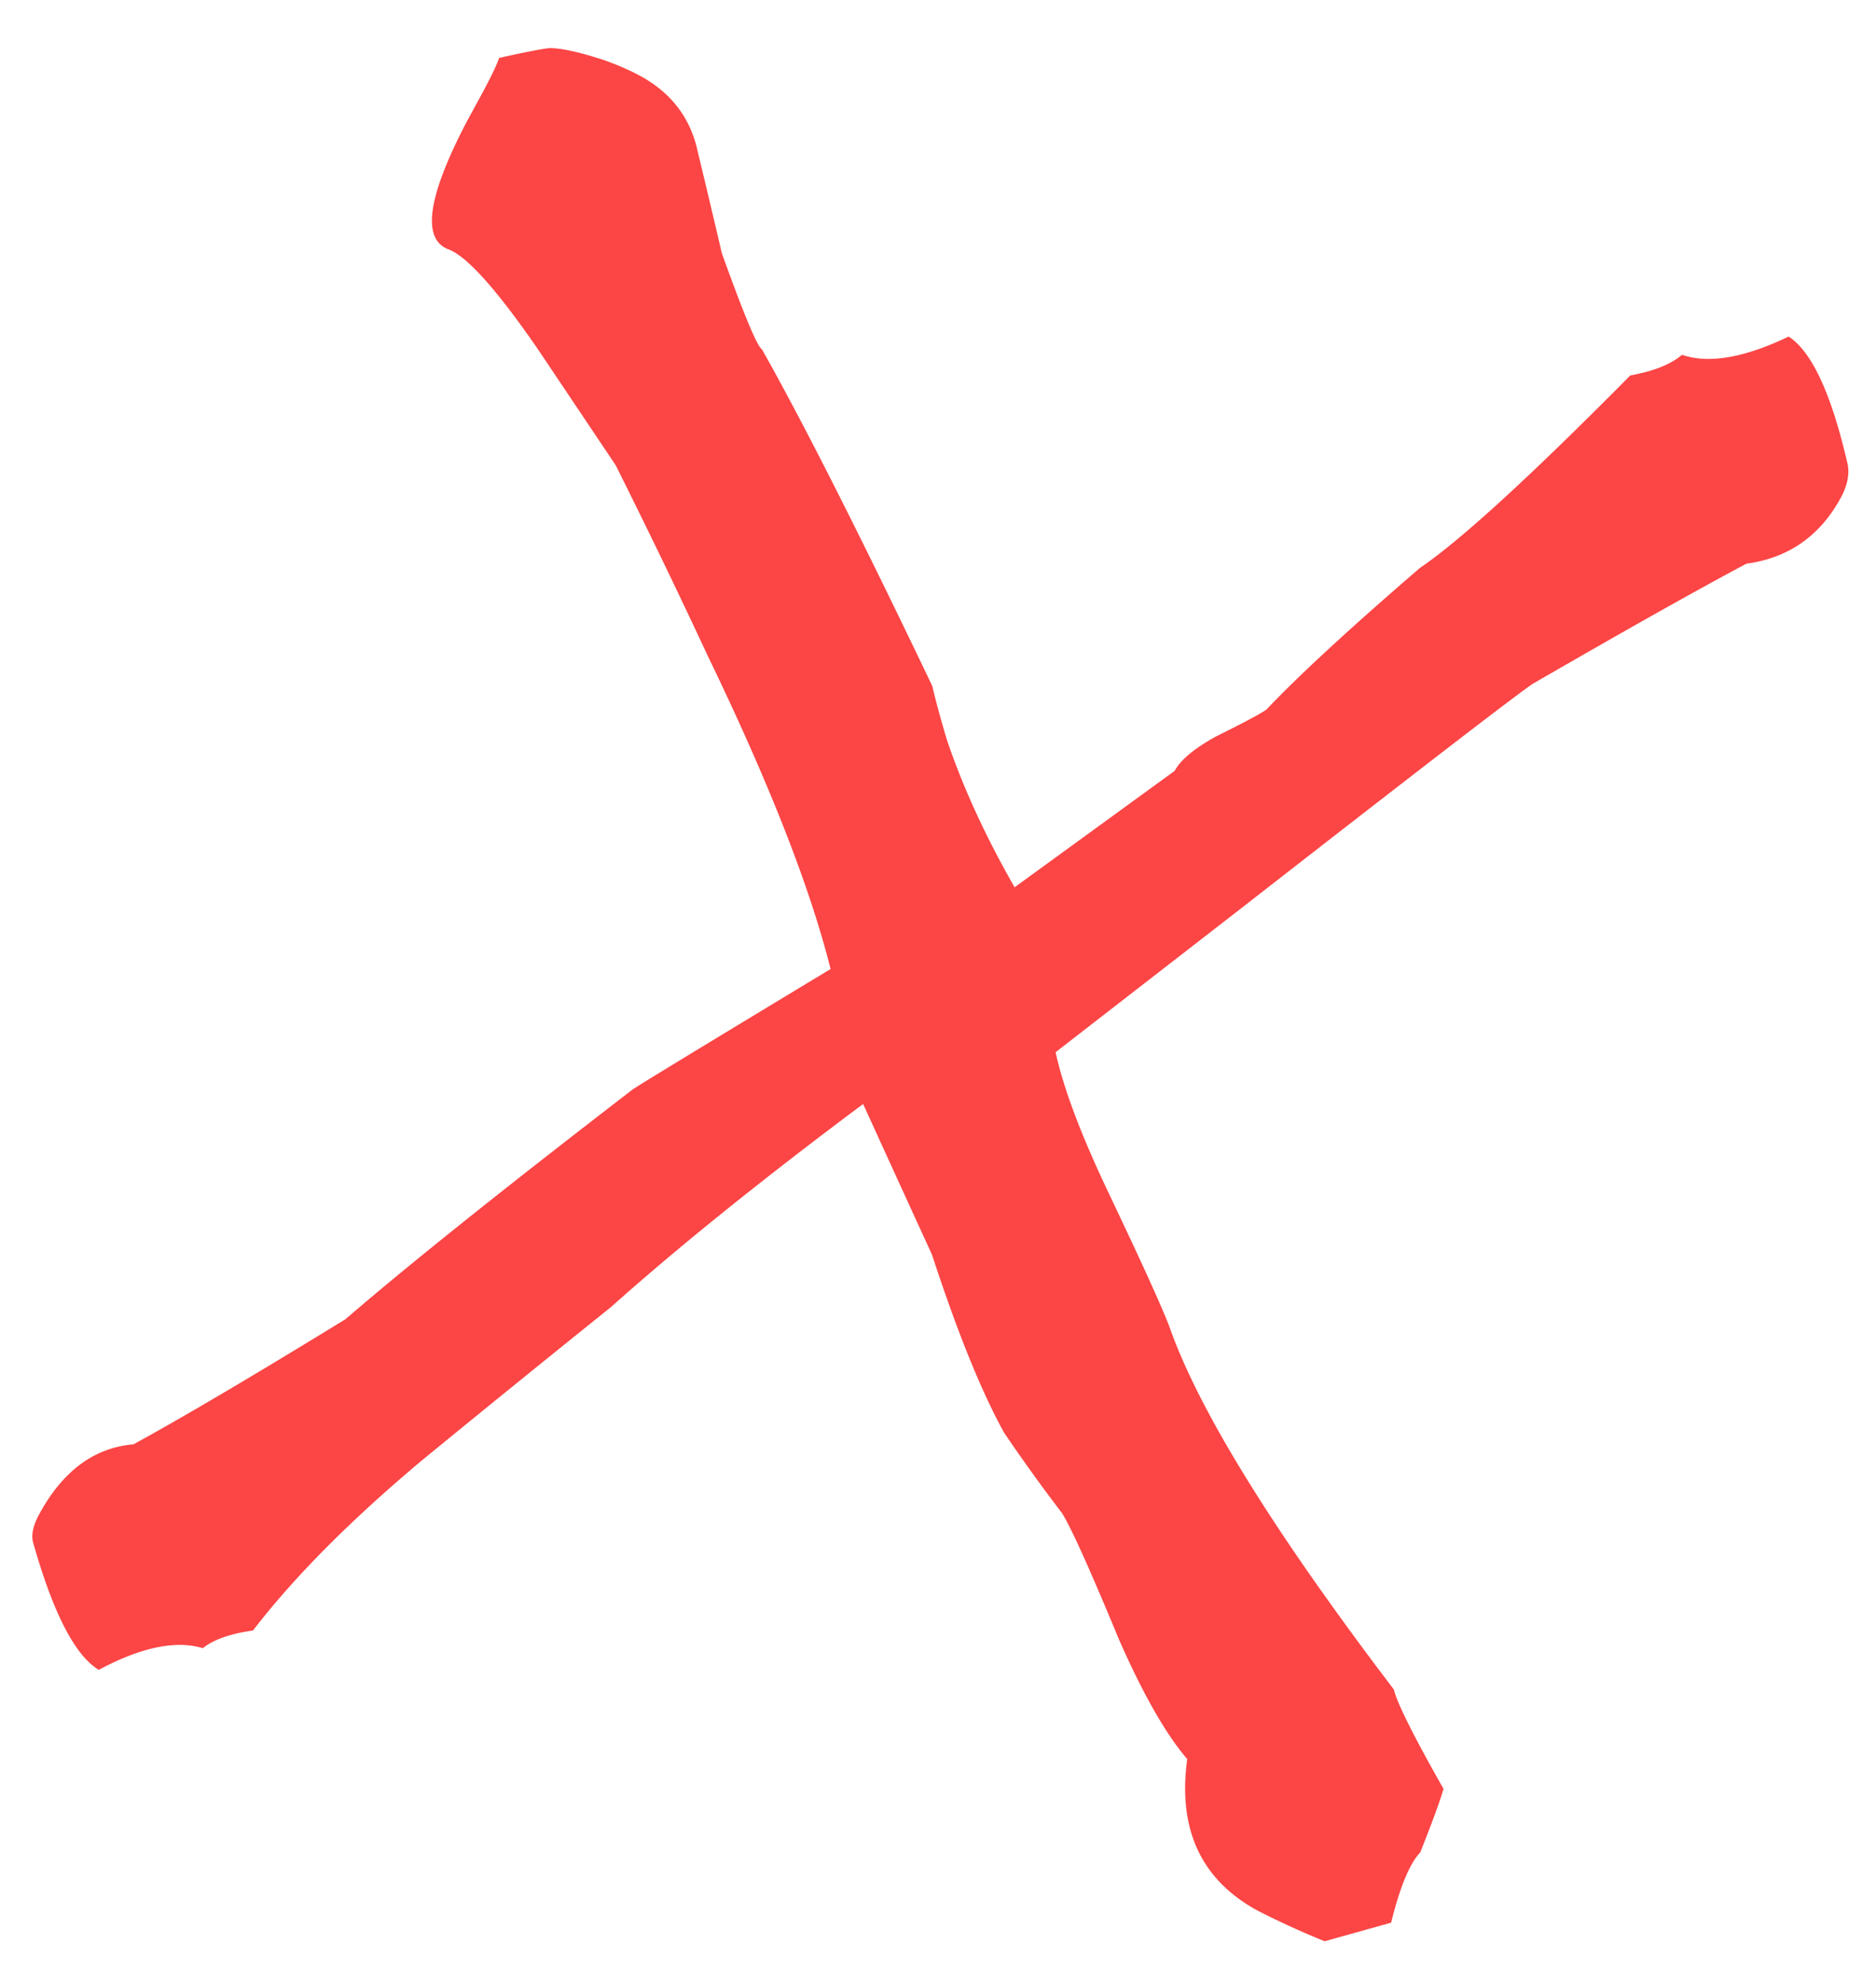
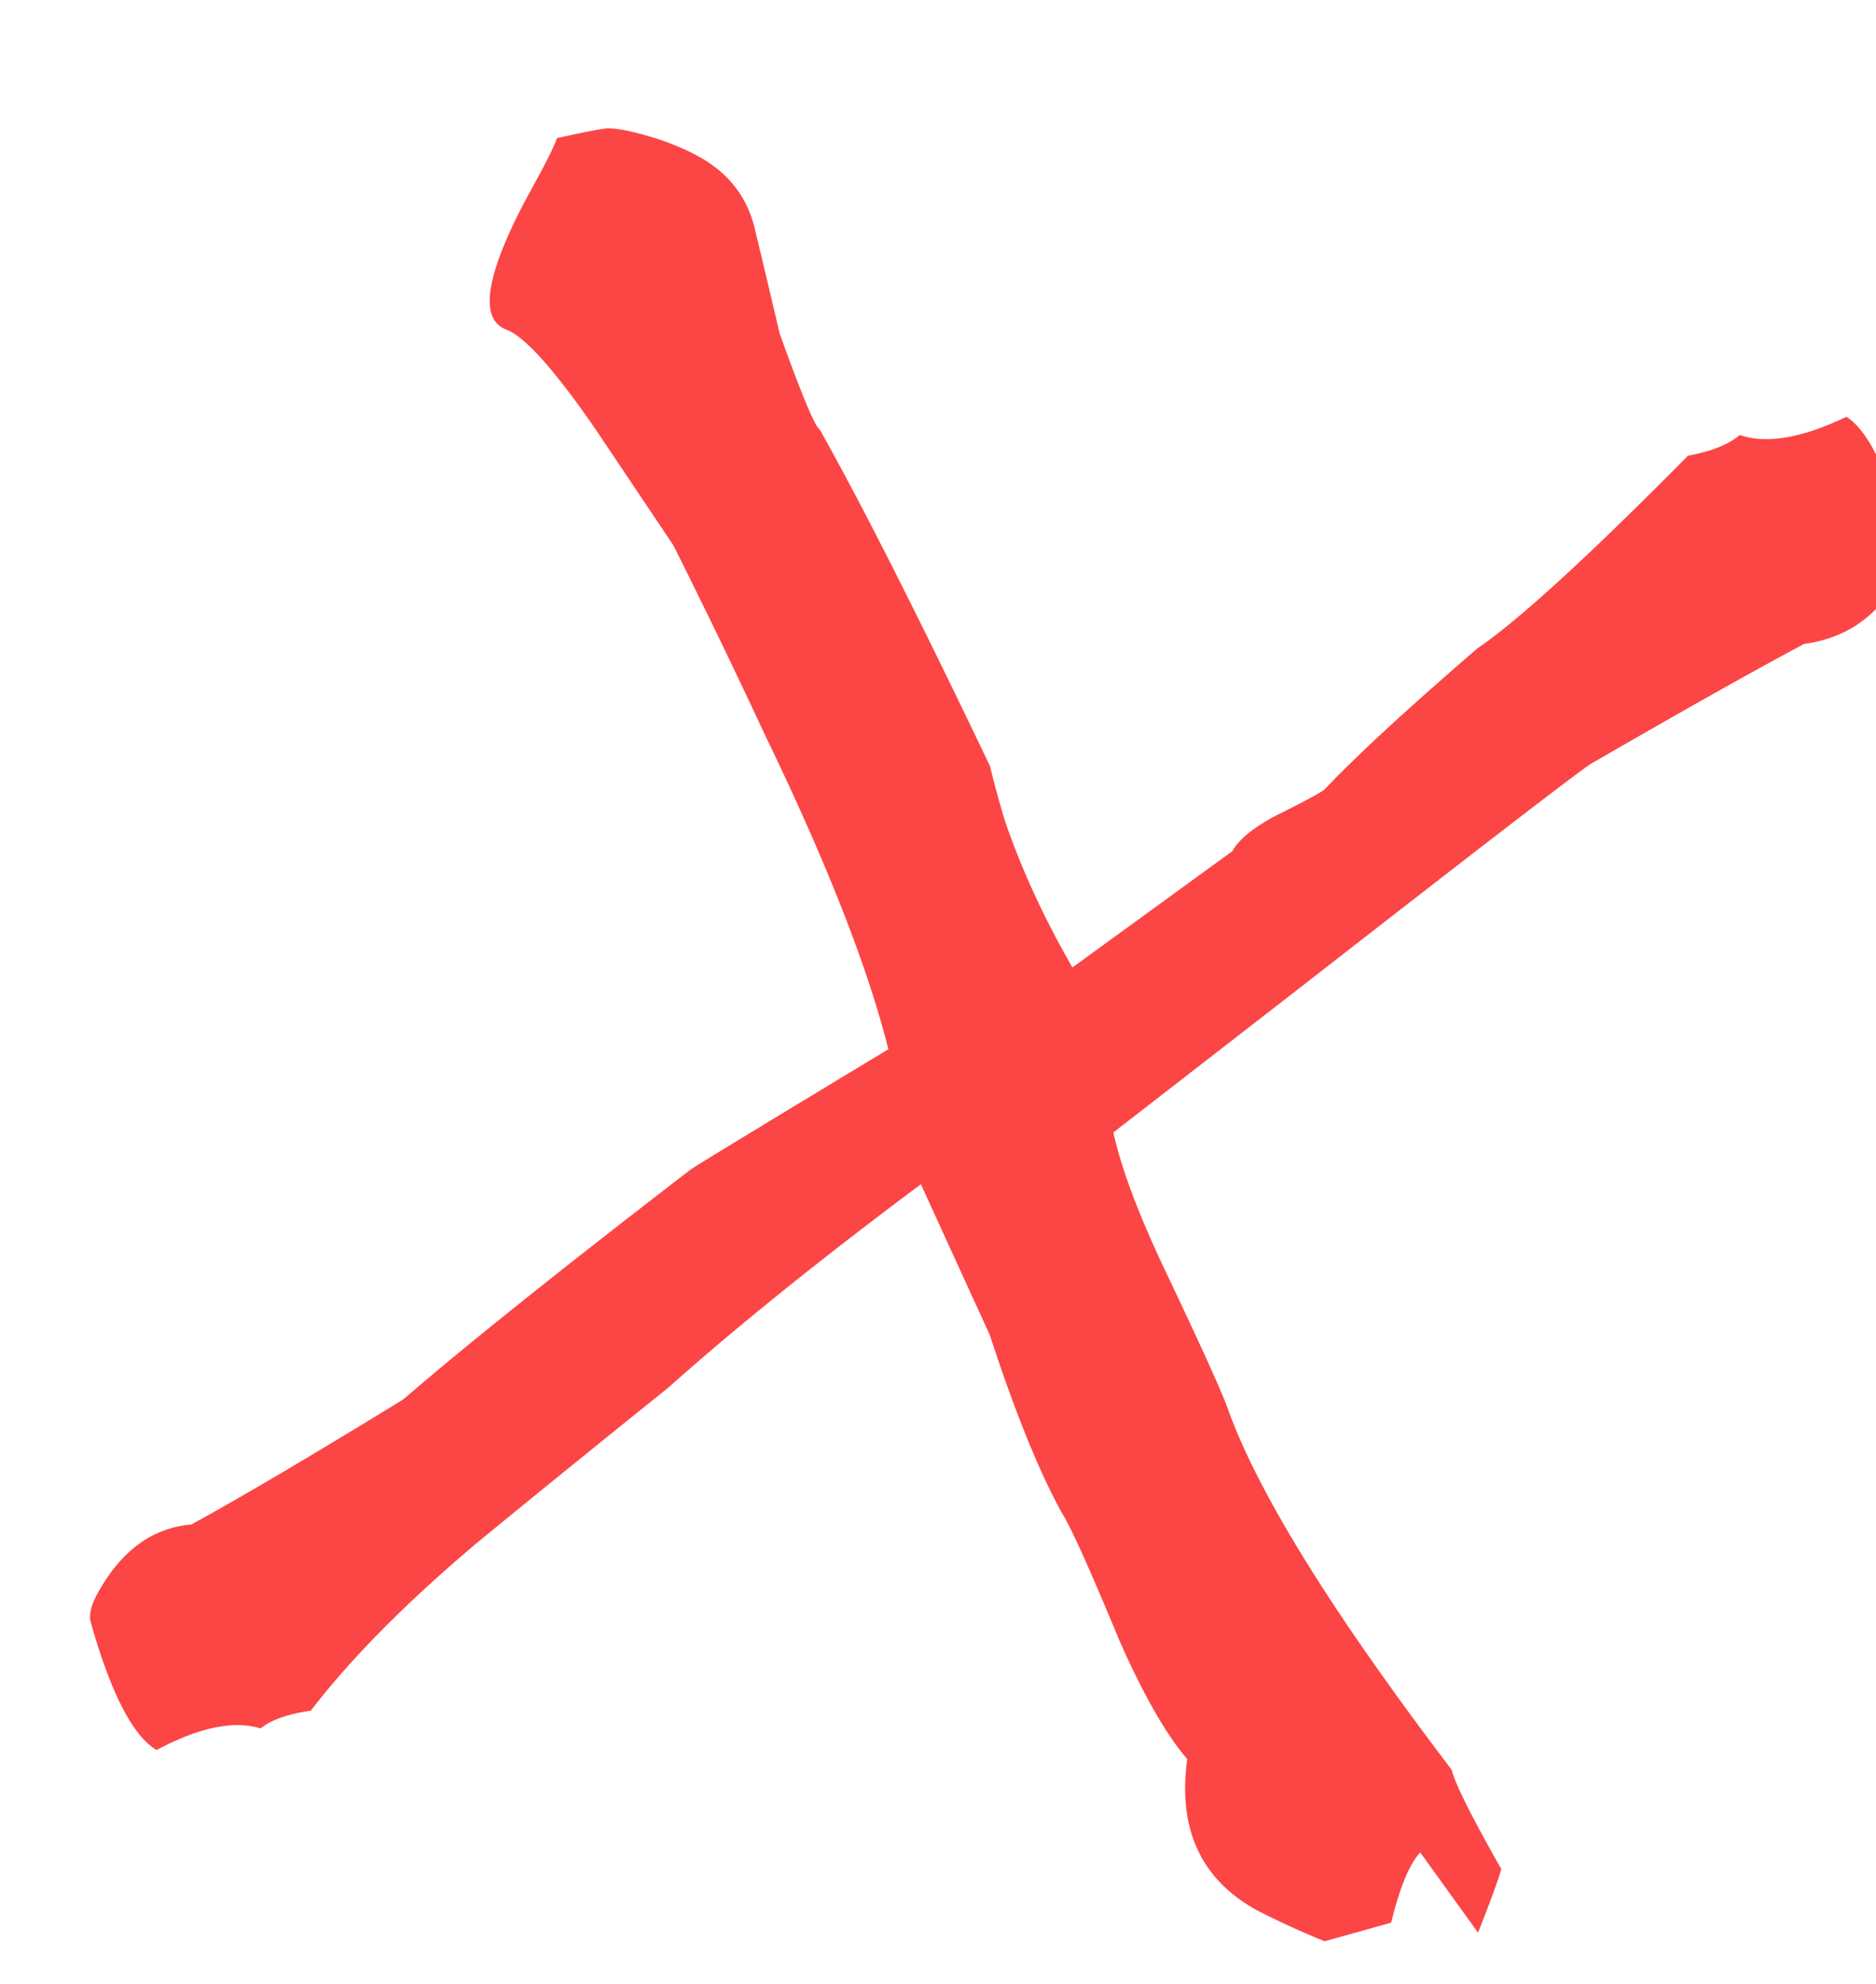
<svg xmlns="http://www.w3.org/2000/svg" width="35" height="37" fill="none">
-   <path d="M26.497 34.548c-.198.209-.379.645-.543 1.31l-1.24.347a15.72 15.72 0 0 1-1.245-.568c-1.06-.575-1.499-1.519-1.319-2.83-.395-.458-.819-1.199-1.27-2.222-.546-1.317-.901-2.105-1.067-2.366a32.36 32.36 0 0 1-1.078-1.496c-.424-.766-.873-1.872-1.346-3.32a1916 1916 0 0 1-1.286-2.813c-1.884 1.406-3.452 2.669-4.704 3.787-1.192.957-2.368 1.91-3.528 2.86-1.336 1.12-2.387 2.178-3.151 3.172-.425.06-.737.17-.936.33-.505-.153-1.152-.018-1.941.404-.444-.266-.853-1.06-1.227-2.38-.036-.141.003-.315.115-.521.438-.807 1.024-1.242 1.759-1.305.915-.5 2.234-1.277 3.956-2.334 1.159-1 2.941-2.425 5.348-4.277.01-.018 1.244-.77 3.702-2.253-.38-1.518-1.142-3.464-2.29-5.837a140.218 140.218 0 0 0-1.72-3.56l-1.462-2.18c-.752-1.088-1.3-1.702-1.645-1.841-.517-.183-.408-.975.324-2.376l.26-.478c.184-.338.3-.578.35-.721.51-.113.822-.173.94-.183.223 0 .561.075 1.013.223.258.091.484.19.679.296.583.317.942.791 1.075 1.422.155.643.304 1.271.447 1.884.412 1.147.662 1.745.748 1.792.77 1.366 1.83 3.46 3.18 6.284.049.22.137.548.265.982.3.892.723 1.815 1.269 2.768l2.985-2.17c.112-.206.368-.42.768-.64.537-.267.853-.436.947-.506.592-.626 1.546-1.506 2.86-2.638.756-.513 2.064-1.71 3.926-3.591.435-.08.757-.208.966-.386.495.171 1.158.058 1.99-.34.435.284.801 1.078 1.1 2.383.037.19-.006.398-.128.623-.388.713-.975 1.123-1.76 1.23-.906.48-2.236 1.229-3.992 2.243-.356.244-2.16 1.633-5.414 4.168l-3.483 2.7c.144.662.464 1.516.96 2.563.64 1.345 1.03 2.2 1.167 2.567.551 1.563 1.946 3.815 4.184 6.756.06.252.368.869.926 1.852-.059.212-.204.607-.434 1.186Z" fill="#FC4545" />
+   <path d="M26.497 34.548c-.198.209-.379.645-.543 1.31l-1.24.347a15.72 15.72 0 0 1-1.245-.568c-1.06-.575-1.499-1.519-1.319-2.83-.395-.458-.819-1.199-1.27-2.222-.546-1.317-.901-2.105-1.067-2.366c-.424-.766-.873-1.872-1.346-3.32a1916 1916 0 0 1-1.286-2.813c-1.884 1.406-3.452 2.669-4.704 3.787-1.192.957-2.368 1.91-3.528 2.86-1.336 1.12-2.387 2.178-3.151 3.172-.425.06-.737.17-.936.33-.505-.153-1.152-.018-1.941.404-.444-.266-.853-1.06-1.227-2.38-.036-.141.003-.315.115-.521.438-.807 1.024-1.242 1.759-1.305.915-.5 2.234-1.277 3.956-2.334 1.159-1 2.941-2.425 5.348-4.277.01-.018 1.244-.77 3.702-2.253-.38-1.518-1.142-3.464-2.29-5.837a140.218 140.218 0 0 0-1.72-3.56l-1.462-2.18c-.752-1.088-1.3-1.702-1.645-1.841-.517-.183-.408-.975.324-2.376l.26-.478c.184-.338.3-.578.35-.721.51-.113.822-.173.94-.183.223 0 .561.075 1.013.223.258.091.484.19.679.296.583.317.942.791 1.075 1.422.155.643.304 1.271.447 1.884.412 1.147.662 1.745.748 1.792.77 1.366 1.83 3.46 3.18 6.284.049.22.137.548.265.982.3.892.723 1.815 1.269 2.768l2.985-2.17c.112-.206.368-.42.768-.64.537-.267.853-.436.947-.506.592-.626 1.546-1.506 2.86-2.638.756-.513 2.064-1.71 3.926-3.591.435-.08.757-.208.966-.386.495.171 1.158.058 1.99-.34.435.284.801 1.078 1.1 2.383.037.19-.006.398-.128.623-.388.713-.975 1.123-1.76 1.23-.906.48-2.236 1.229-3.992 2.243-.356.244-2.16 1.633-5.414 4.168l-3.483 2.7c.144.662.464 1.516.96 2.563.64 1.345 1.03 2.2 1.167 2.567.551 1.563 1.946 3.815 4.184 6.756.06.252.368.869.926 1.852-.059.212-.204.607-.434 1.186Z" fill="#FC4545" />
</svg>